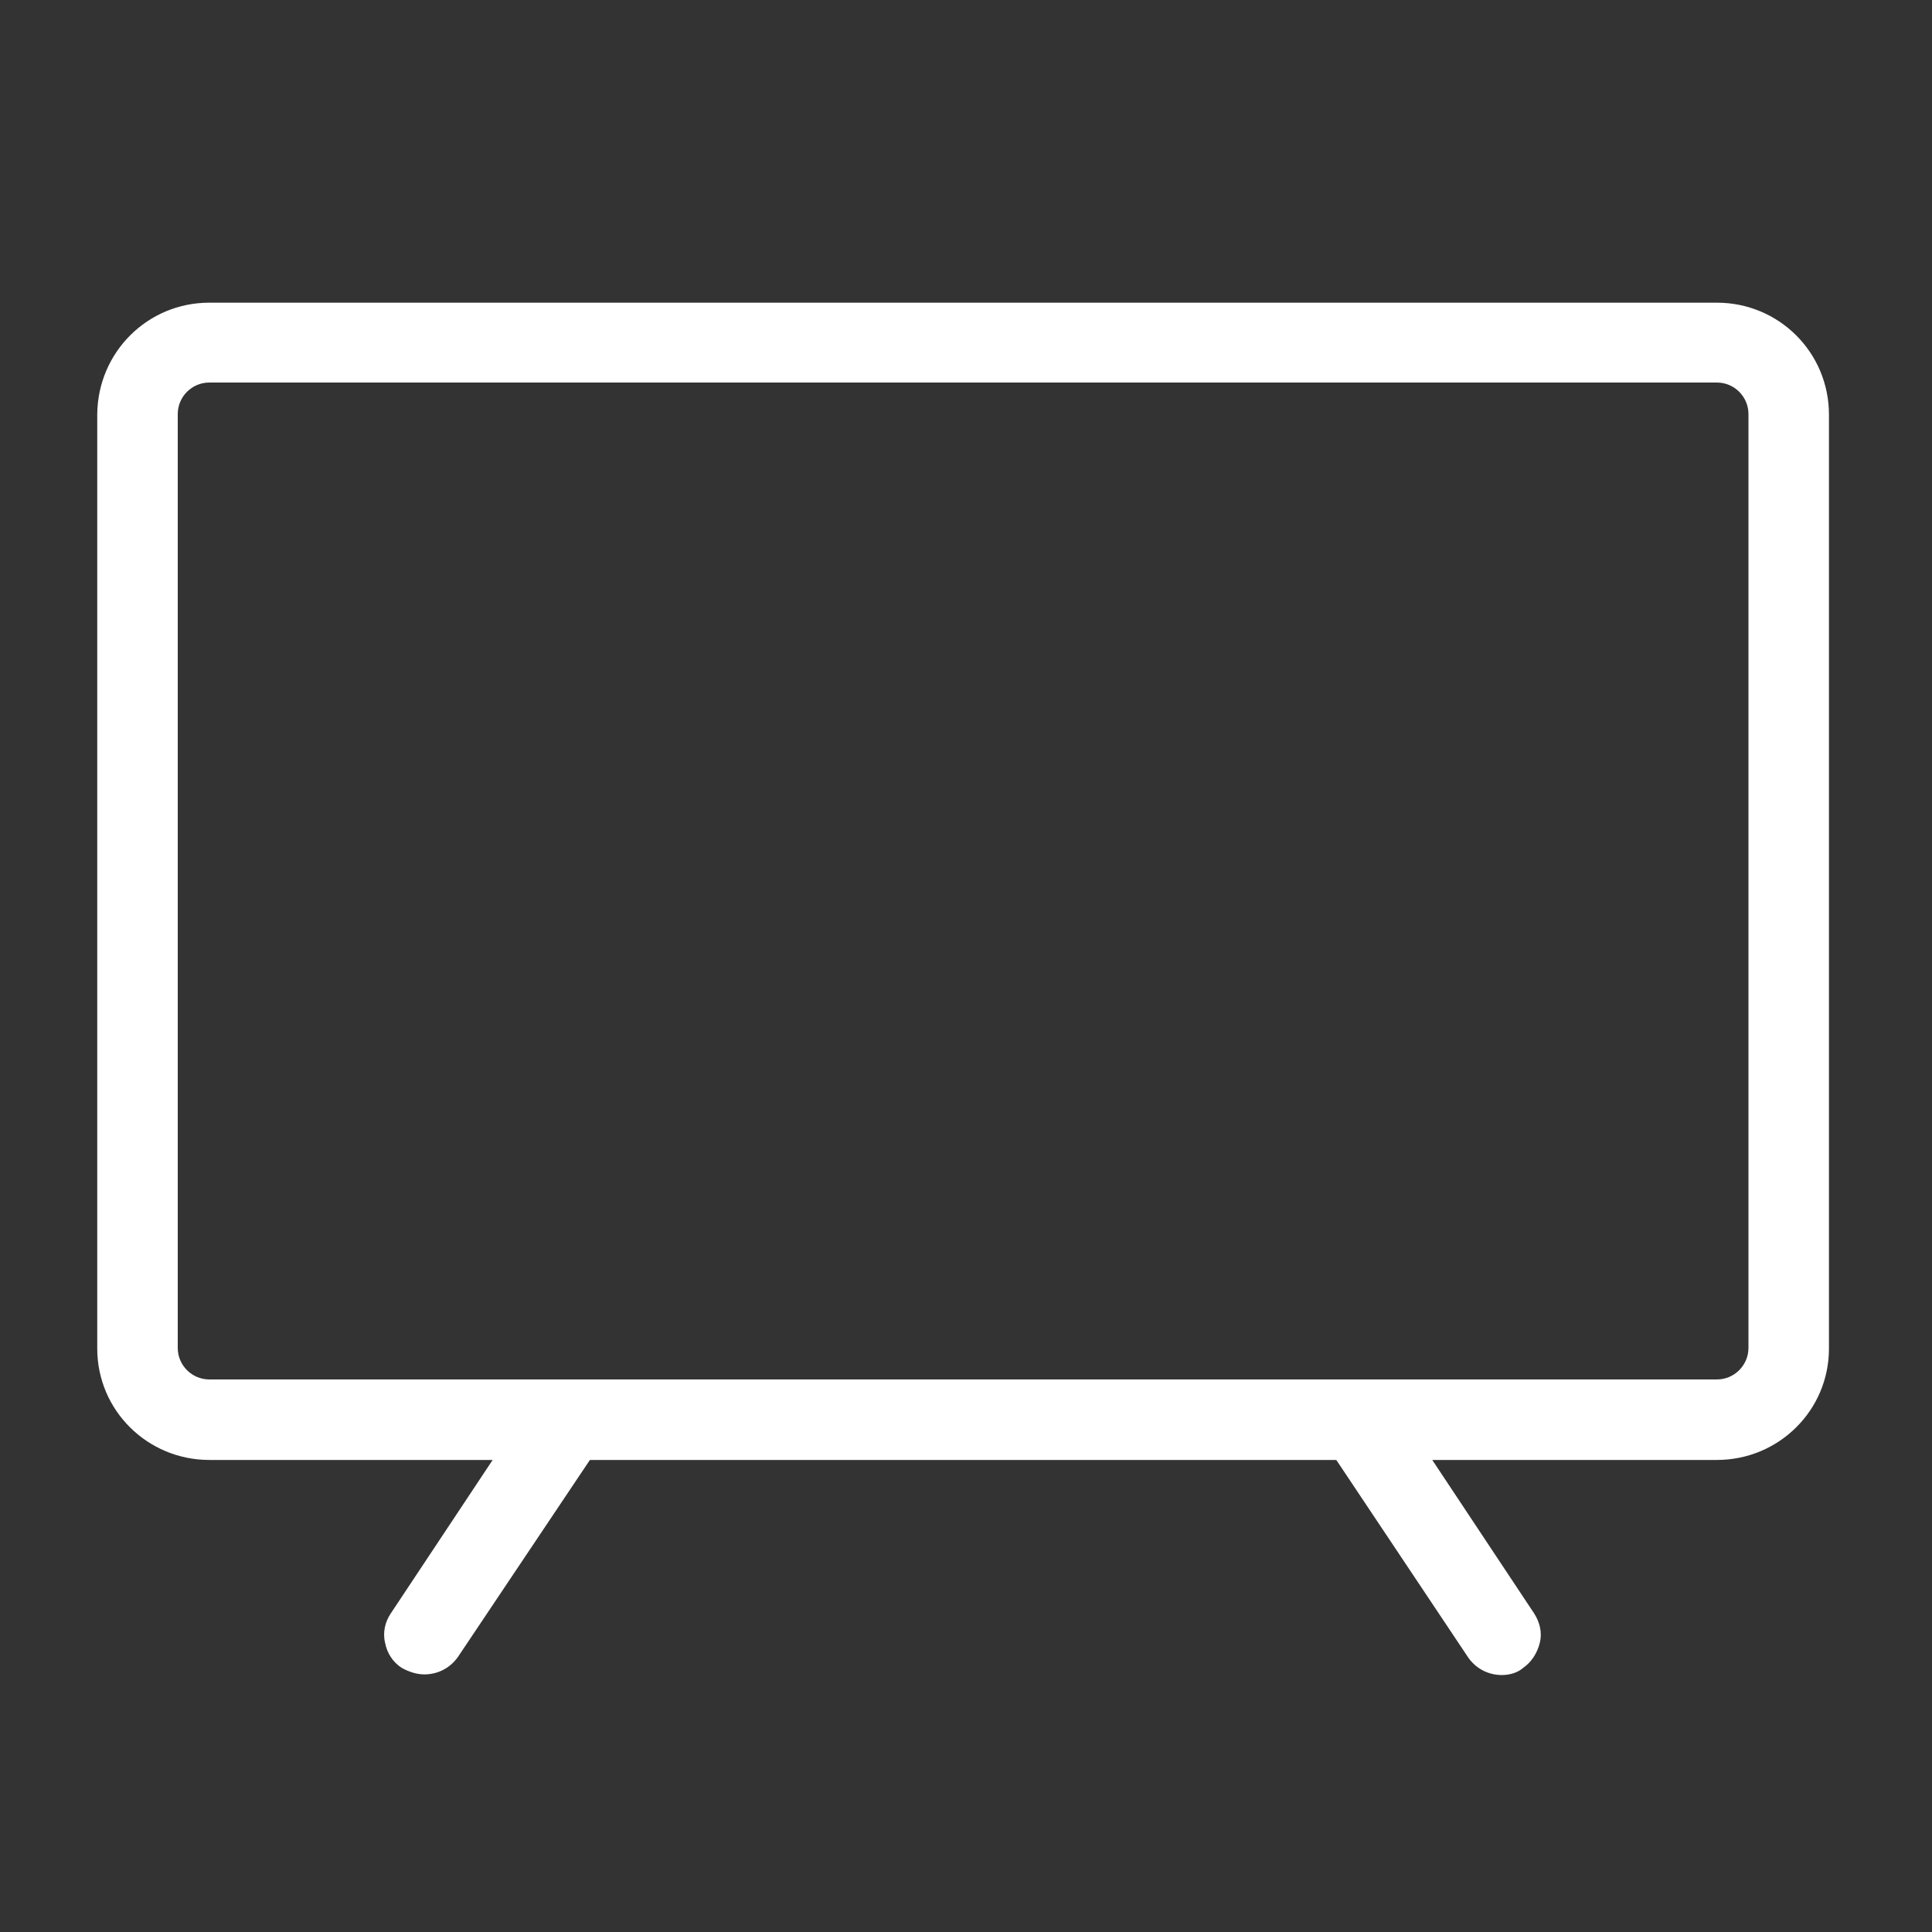
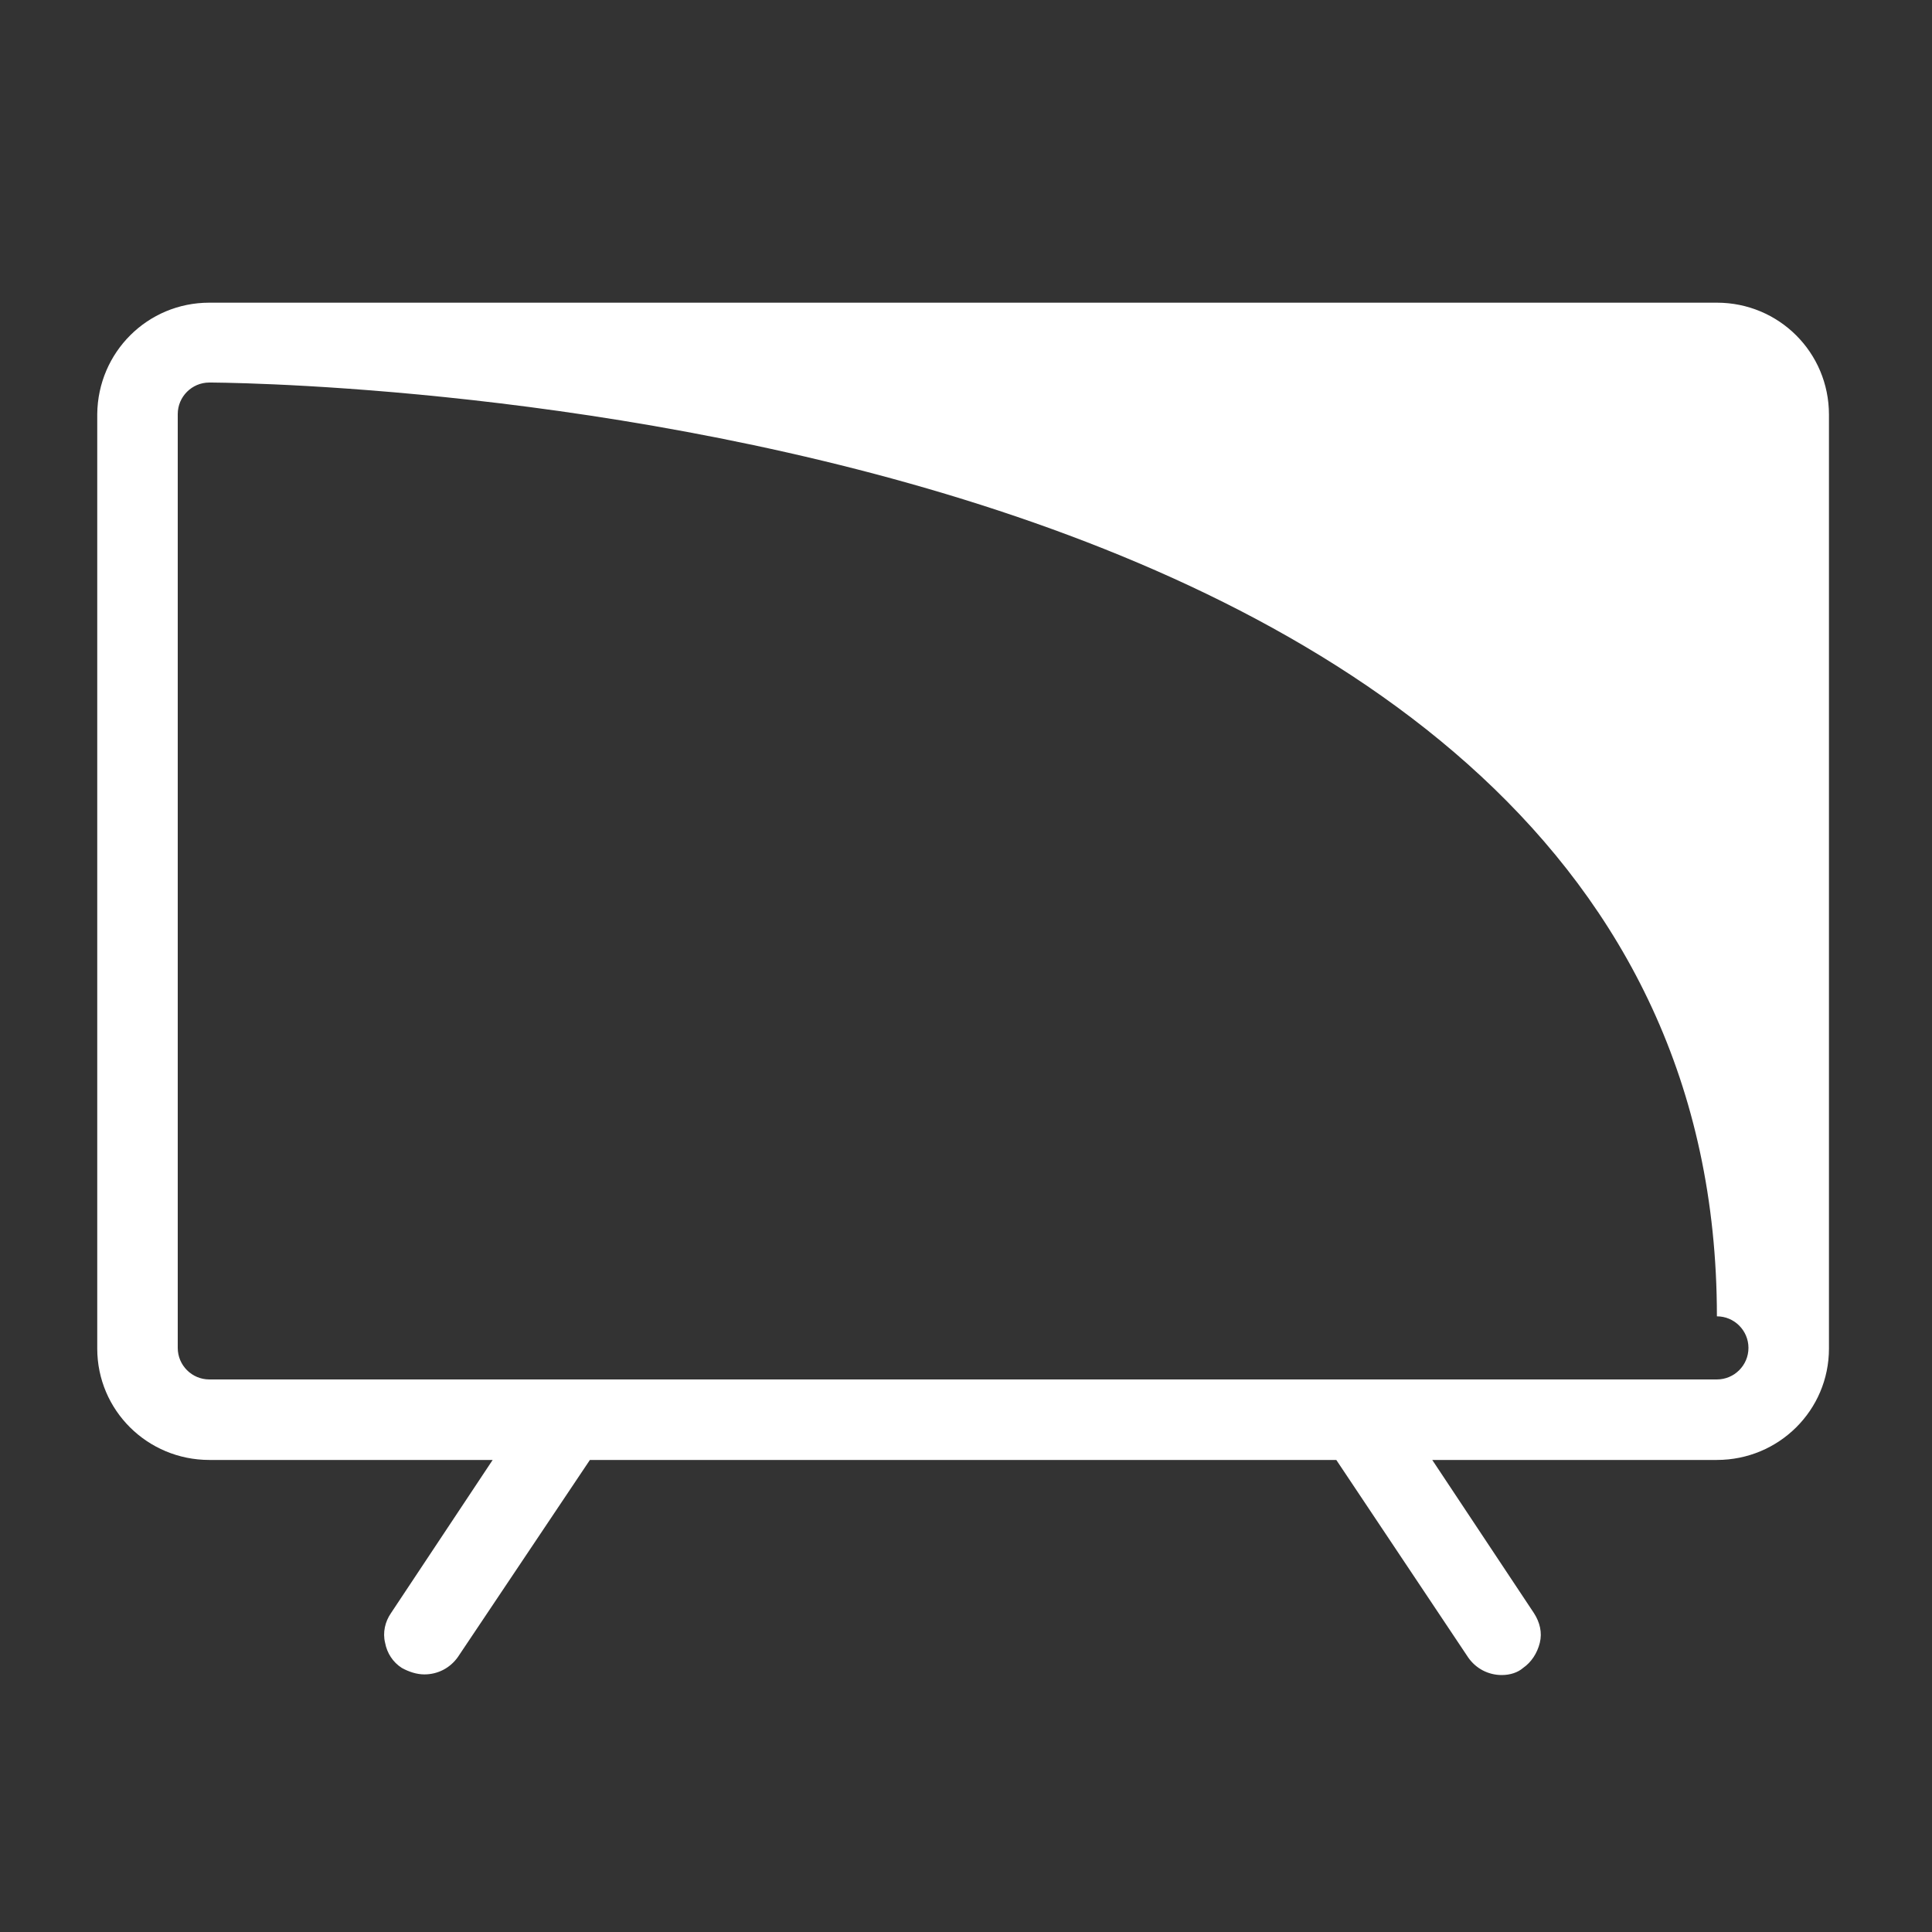
<svg xmlns="http://www.w3.org/2000/svg" version="1.1" id="Layer_1" x="0px" y="0px" viewBox="0 0 300 300" style="enable-background:new 0 0 300 300;" xml:space="preserve">
  <rect x="0" y="0" width="300" height="300" fill="#333333" stroke="none" />
  <style type="text/css">
	.st0{fill:#FFFFFF;}
</style>
  <g>
-     <path class="st0" d="M233.2,260.1c-2.1,0-4-1-5.2-2.7l-20.5-30.7H91.6l-20.5,30.6c-1.2,1.7-3.1,2.7-5.2,2.7c-1.2,0-2.4-0.4-3.5-1   c-1.4-0.9-2.3-2.3-2.6-3.9c-0.4-1.6,0-3.3,0.9-4.6l15.8-23.8H32.5c-9.6,0-17.4-7.7-17.4-17.3V64.3C15.2,54.7,22.9,47,32.5,47h234.1   c9.6,0,17.4,7.7,17.4,17.4v145c0,9.6-7.8,17.3-17.4,17.3h-44.2l15.8,23.8c0.9,1.4,1.3,3,0.9,4.6c-0.4,1.6-1.3,3-2.6,3.9   C235.7,259.7,234.5,260.1,233.2,260.1z M32.5,59.4c-2.7,0-4.9,2.2-4.9,4.9v145c0,2.7,2.2,4.9,4.9,4.9h234.1c2.7,0,4.9-2.2,4.9-4.9   v-145c0-2.7-2.2-4.9-4.9-4.9C266.6,59.4,32.5,59.4,32.5,59.4z" />
+     <path class="st0" d="M233.2,260.1c-2.1,0-4-1-5.2-2.7l-20.5-30.7H91.6l-20.5,30.6c-1.2,1.7-3.1,2.7-5.2,2.7c-1.2,0-2.4-0.4-3.5-1   c-1.4-0.9-2.3-2.3-2.6-3.9c-0.4-1.6,0-3.3,0.9-4.6l15.8-23.8H32.5c-9.6,0-17.4-7.7-17.4-17.3V64.3C15.2,54.7,22.9,47,32.5,47h234.1   c9.6,0,17.4,7.7,17.4,17.4v145c0,9.6-7.8,17.3-17.4,17.3h-44.2l15.8,23.8c0.9,1.4,1.3,3,0.9,4.6c-0.4,1.6-1.3,3-2.6,3.9   C235.7,259.7,234.5,260.1,233.2,260.1z M32.5,59.4c-2.7,0-4.9,2.2-4.9,4.9v145c0,2.7,2.2,4.9,4.9,4.9h234.1c2.7,0,4.9-2.2,4.9-4.9   c0-2.7-2.2-4.9-4.9-4.9C266.6,59.4,32.5,59.4,32.5,59.4z" />
  </g>
</svg>